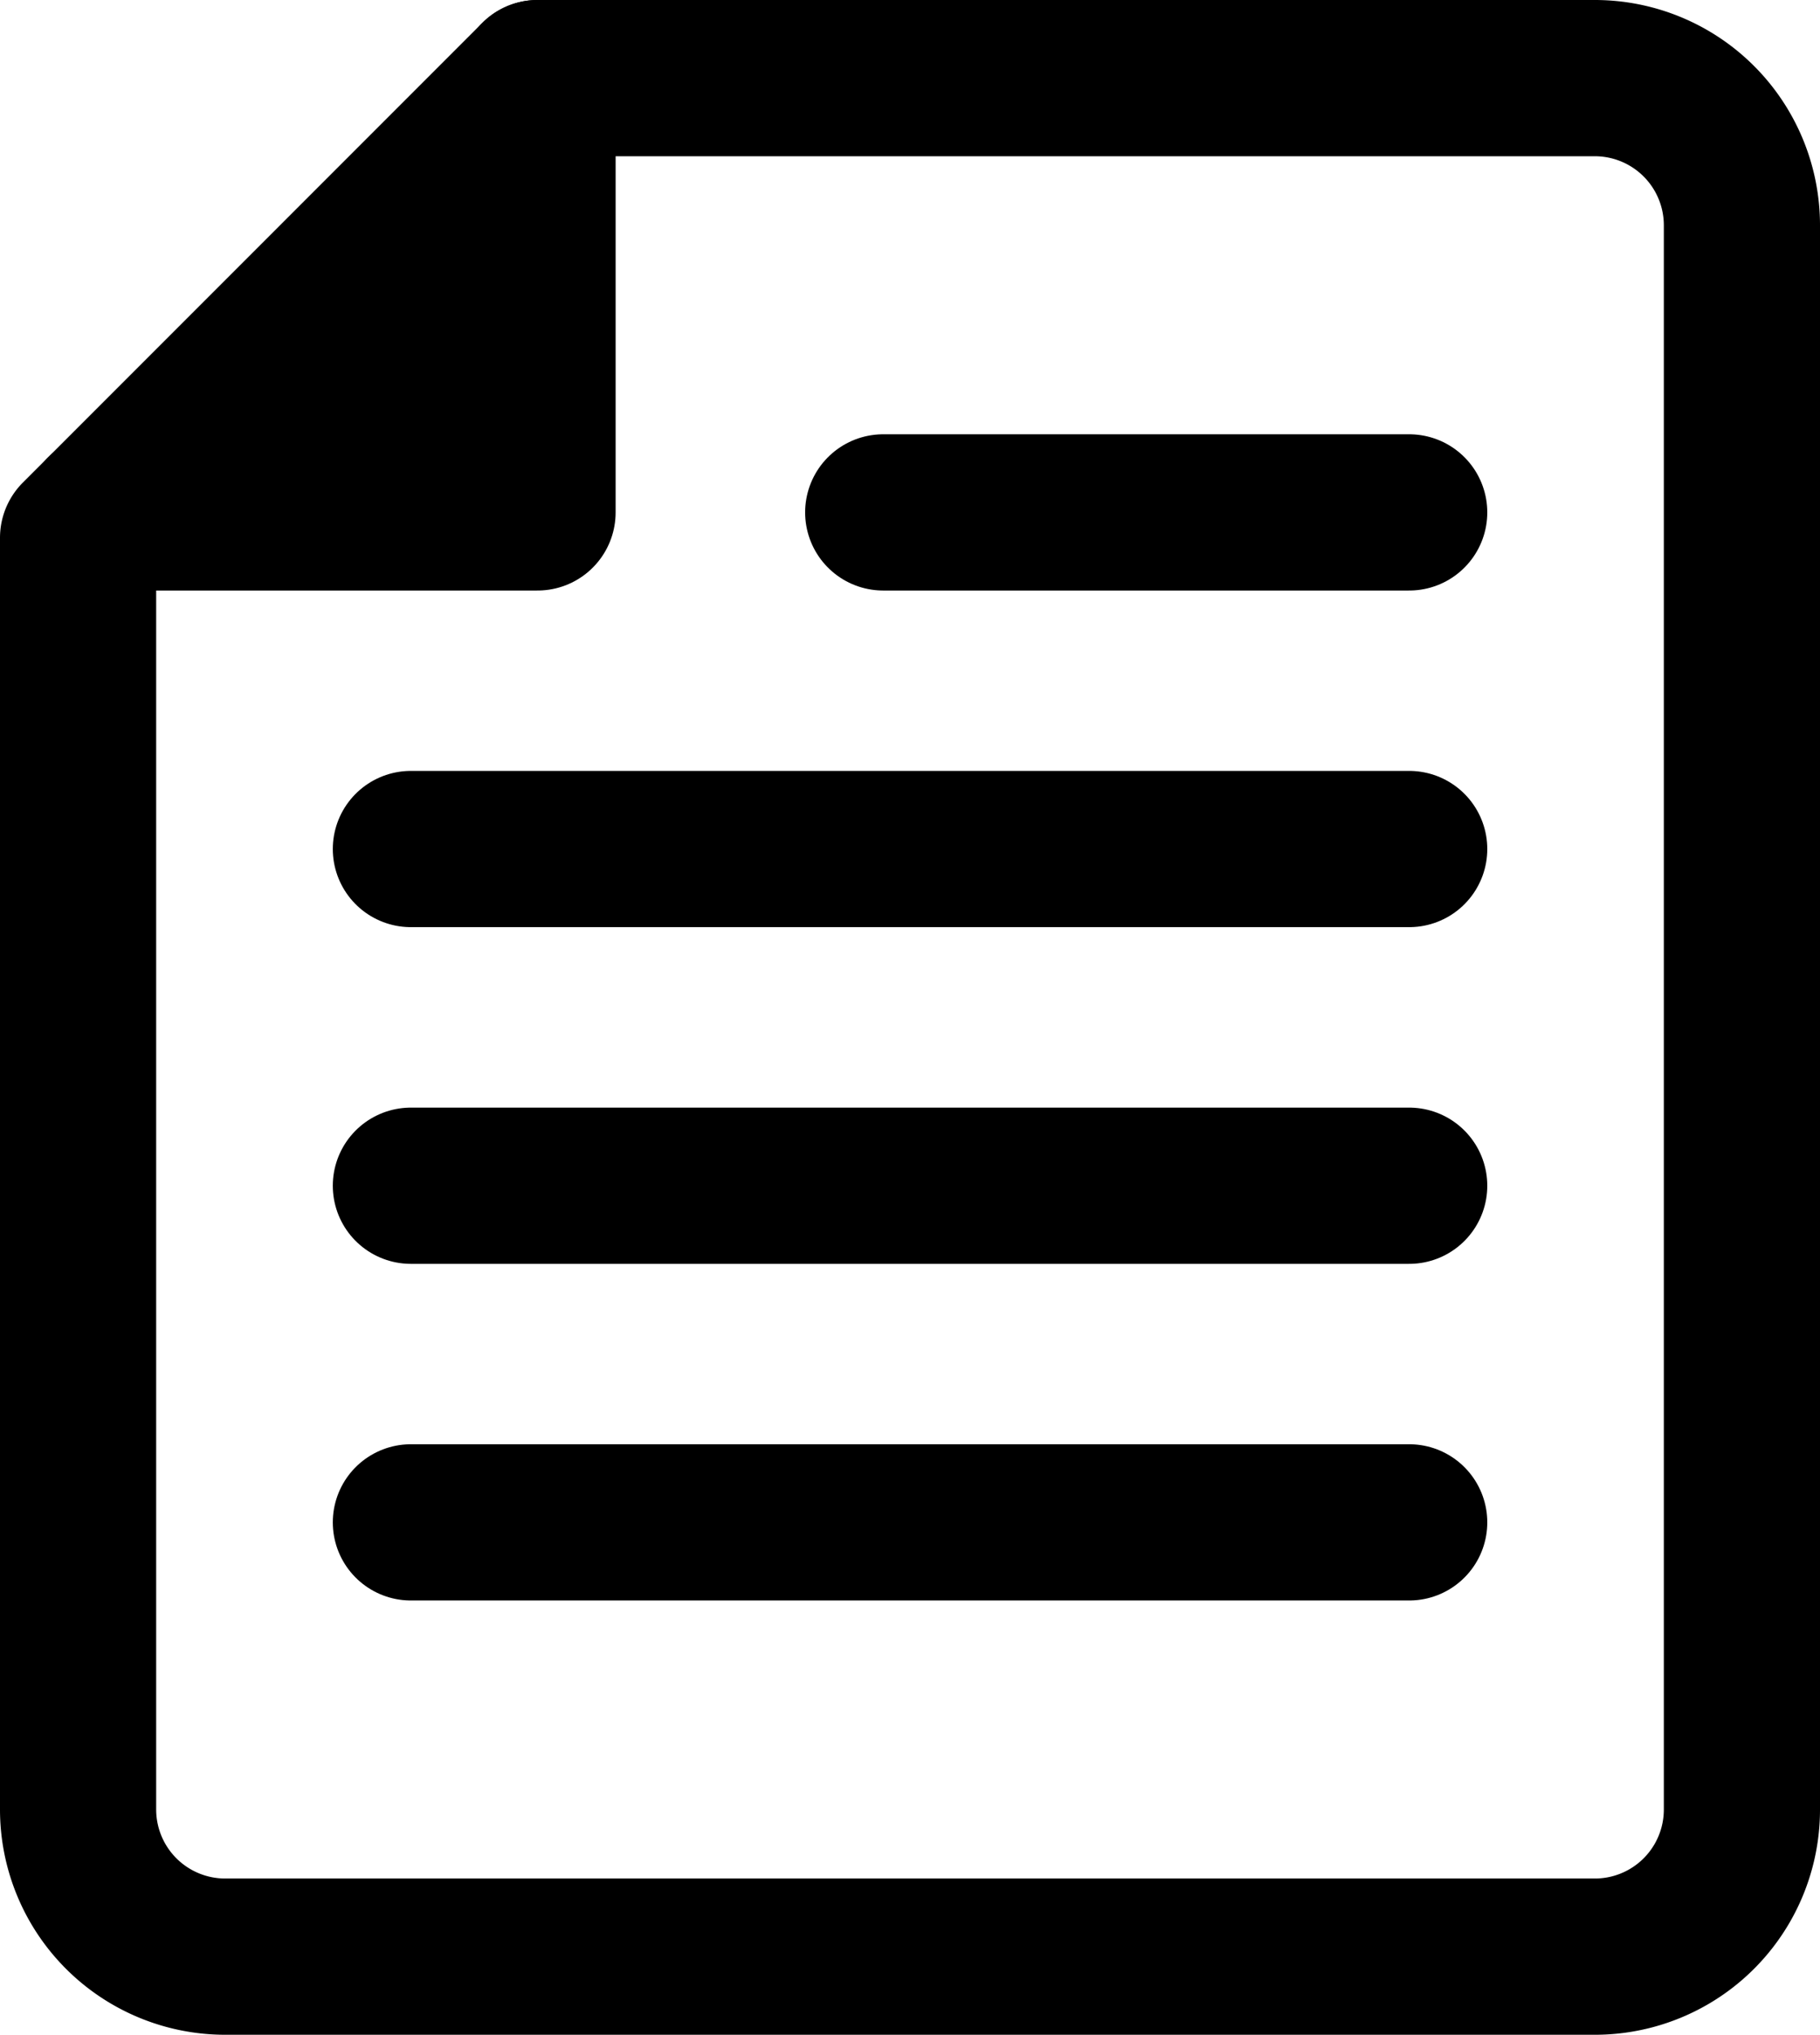
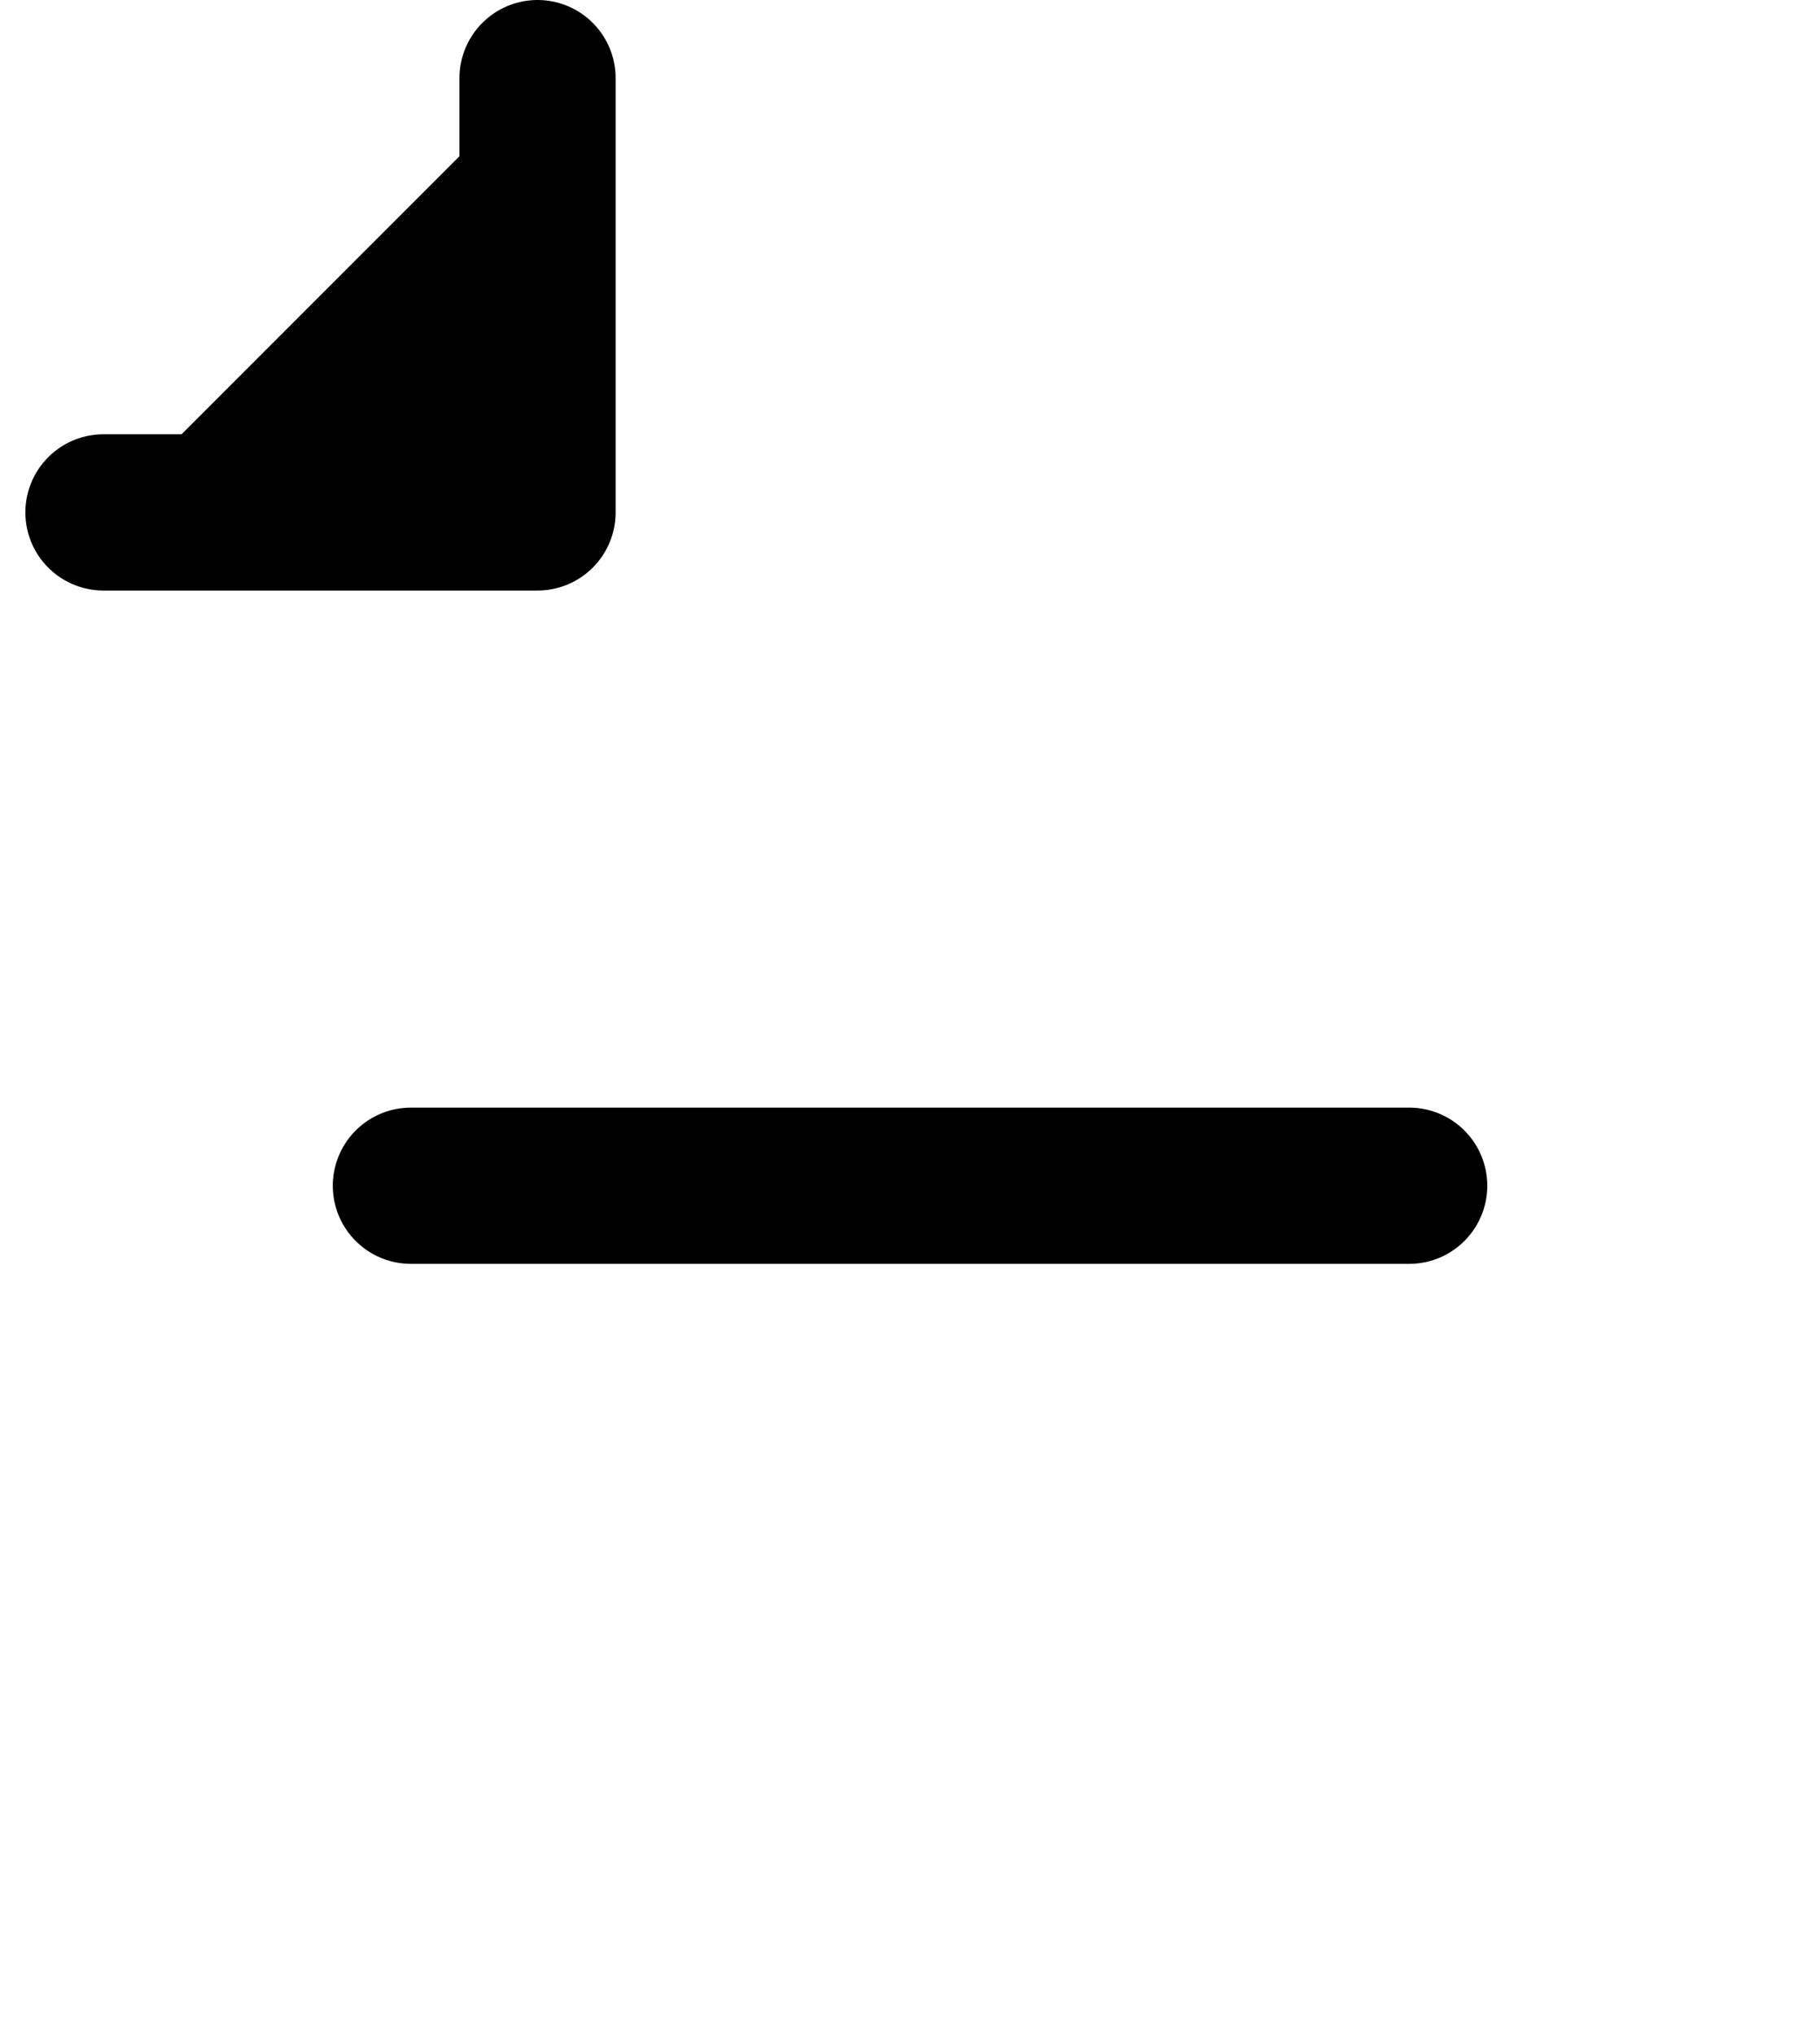
<svg xmlns="http://www.w3.org/2000/svg" width="23.308" height="26.046" viewBox="0 0 23.308 26.046">
  <g id="Raggruppa_934" data-name="Raggruppa 934" transform="translate(-2872.292 -769.551)">
    <g id="Raggruppa_933" data-name="Raggruppa 933">
      <g id="Raggruppa_931" data-name="Raggruppa 931">
-         <path id="Tracciato_508" data-name="Tracciato 508" d="M2879.176,770.551h13.541a1.884,1.884,0,0,1,1.883,1.884v20.279a1.883,1.883,0,0,1-1.883,1.883h-17.541a1.884,1.884,0,0,1-1.884-1.883V776.435Z" fill="none" stroke="#000" stroke-linecap="round" stroke-linejoin="round" stroke-width="2" />
-       </g>
+         </g>
      <g id="Raggruppa_932" data-name="Raggruppa 932">
-         <line id="Linea_106" data-name="Linea 106" x2="6.736" transform="translate(2883.603 776.11)" fill="none" stroke="#000" stroke-linecap="round" stroke-linejoin="round" stroke-width="2" />
-         <line id="Linea_107" data-name="Linea 107" x2="12.785" transform="translate(2877.554 780.419)" fill="none" stroke="#000" stroke-linecap="round" stroke-linejoin="round" stroke-width="2" />
        <line id="Linea_108" data-name="Linea 108" x2="12.785" transform="translate(2877.554 784.729)" fill="none" stroke="#000" stroke-linecap="round" stroke-linejoin="round" stroke-width="2" />
-         <line id="Linea_109" data-name="Linea 109" x2="12.785" transform="translate(2877.554 789.038)" fill="none" stroke="#000" stroke-linecap="round" stroke-linejoin="round" stroke-width="2" />
      </g>
    </g>
    <path id="Tracciato_509" data-name="Tracciato 509" d="M2873.617,776.11h5.559v-5.559" stroke="#000" stroke-linecap="round" stroke-linejoin="round" stroke-width="2" />
  </g>
</svg>